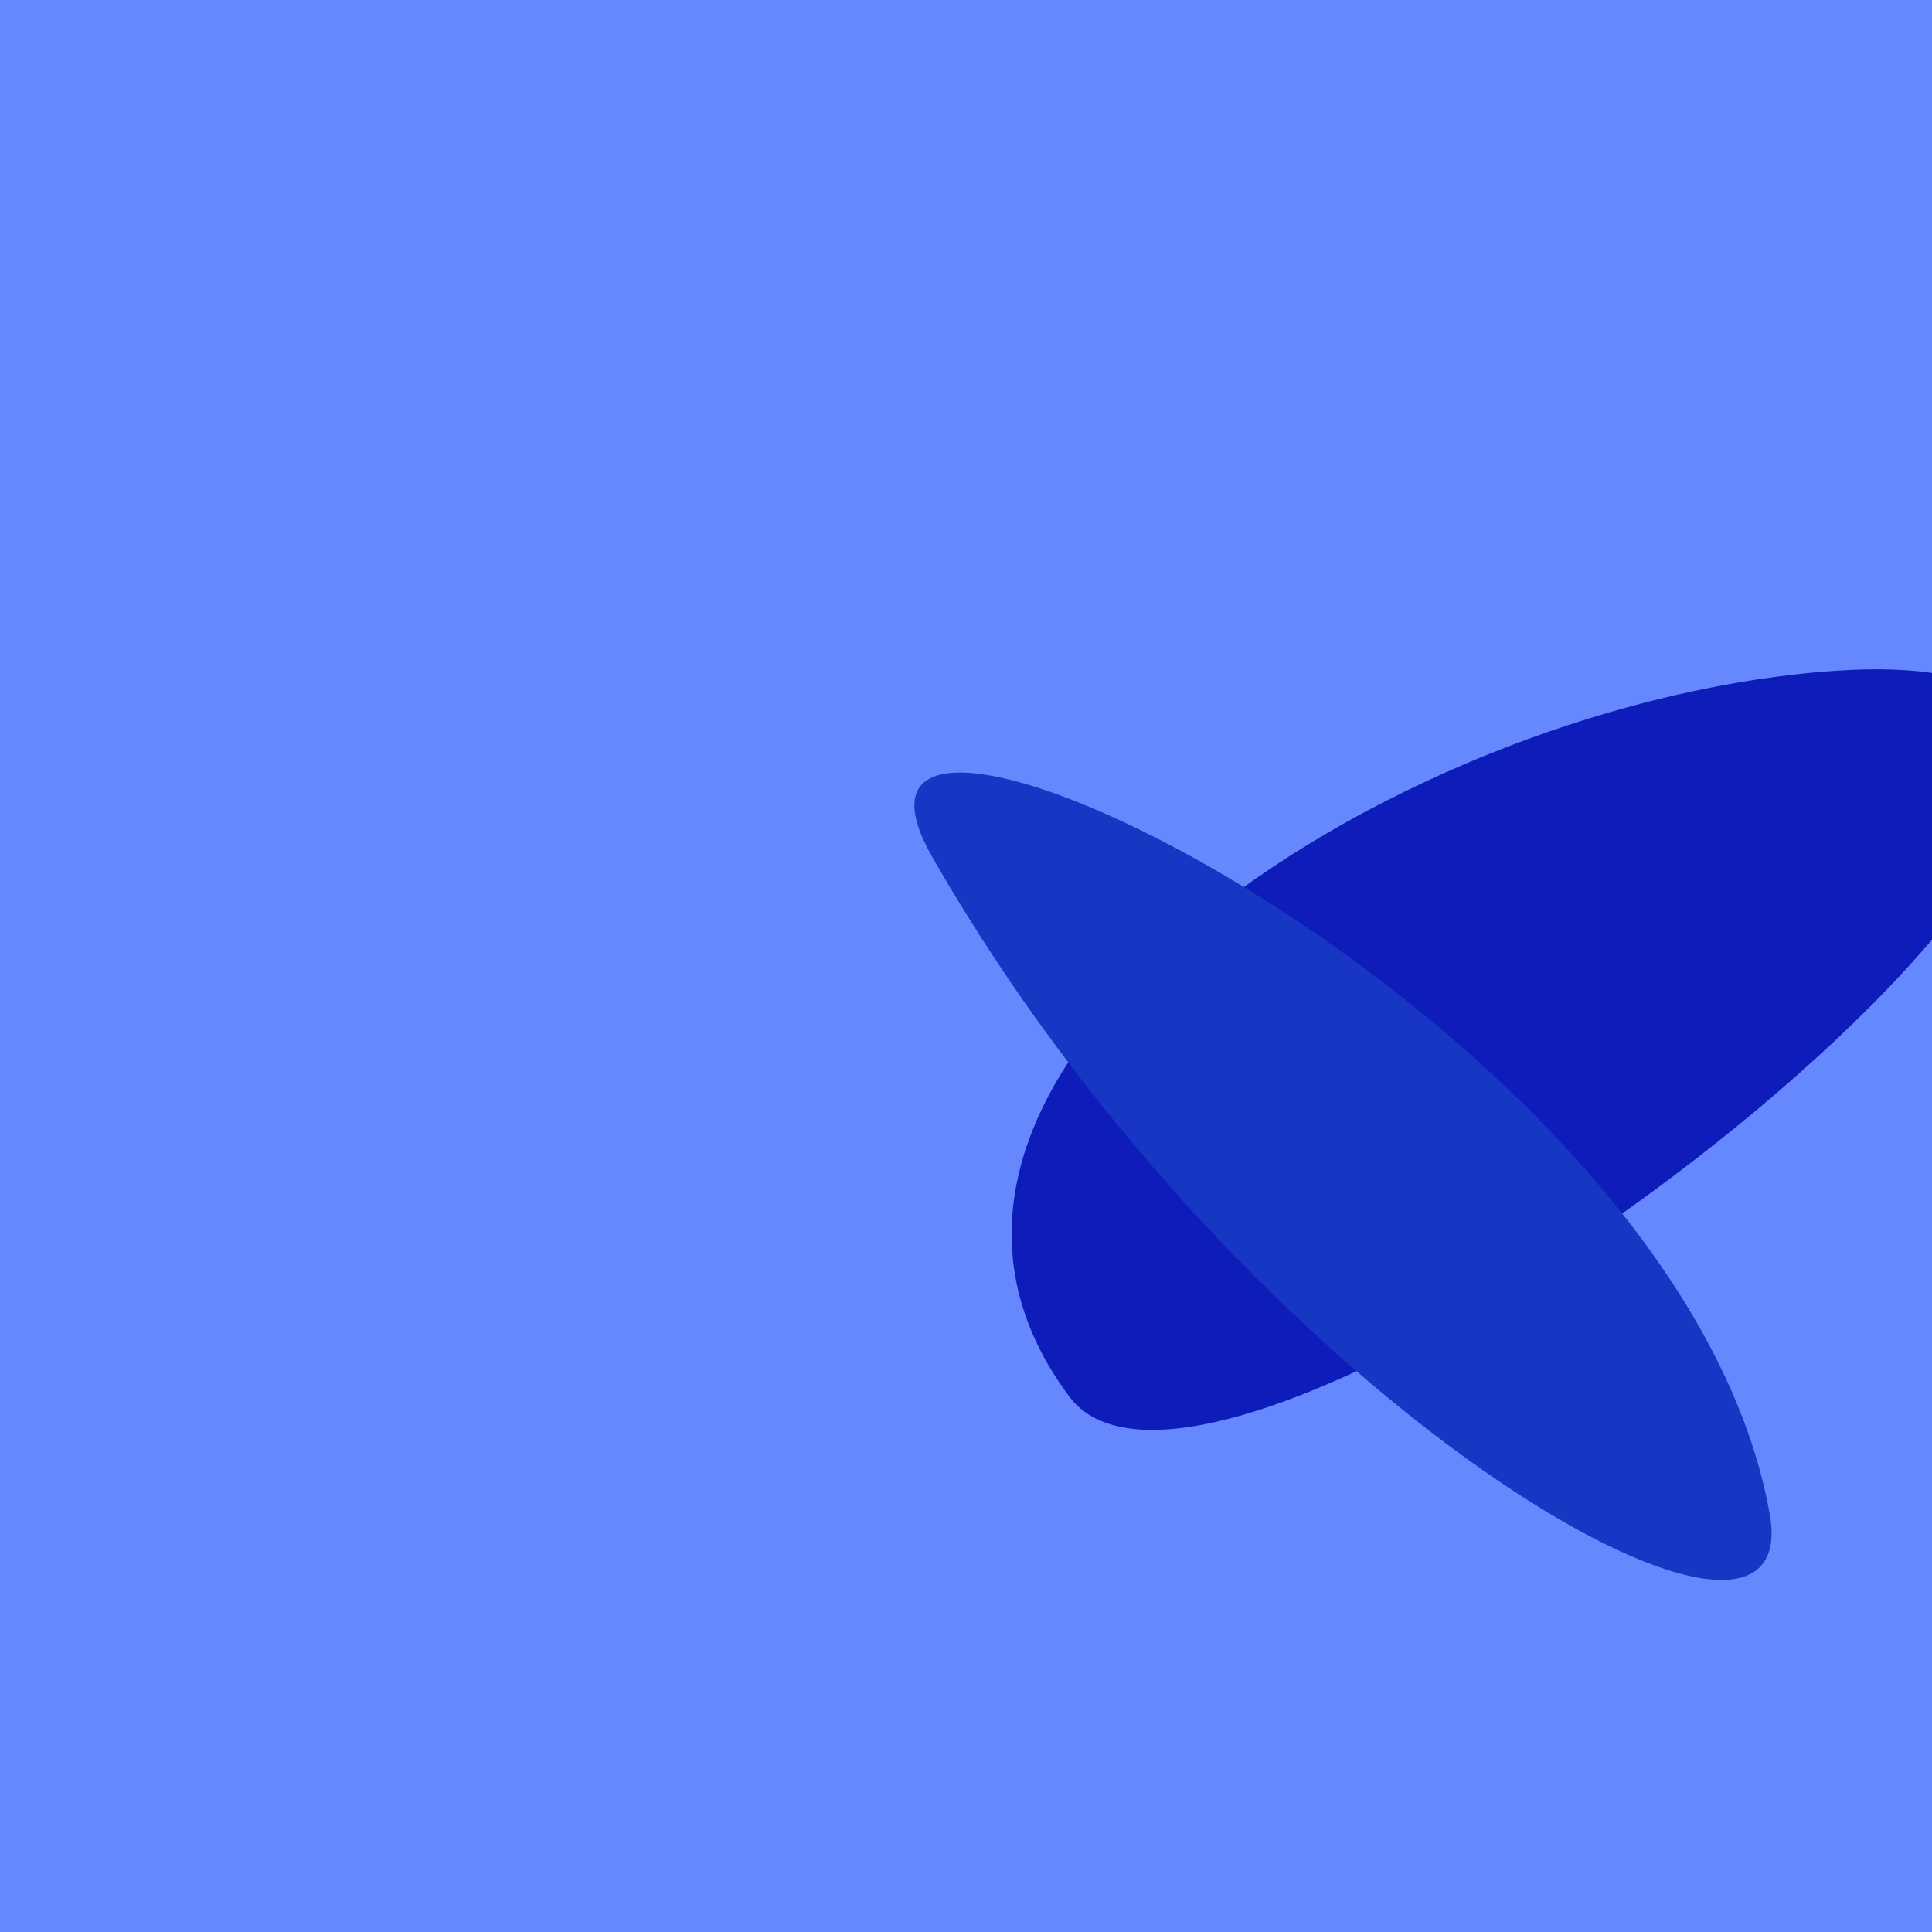
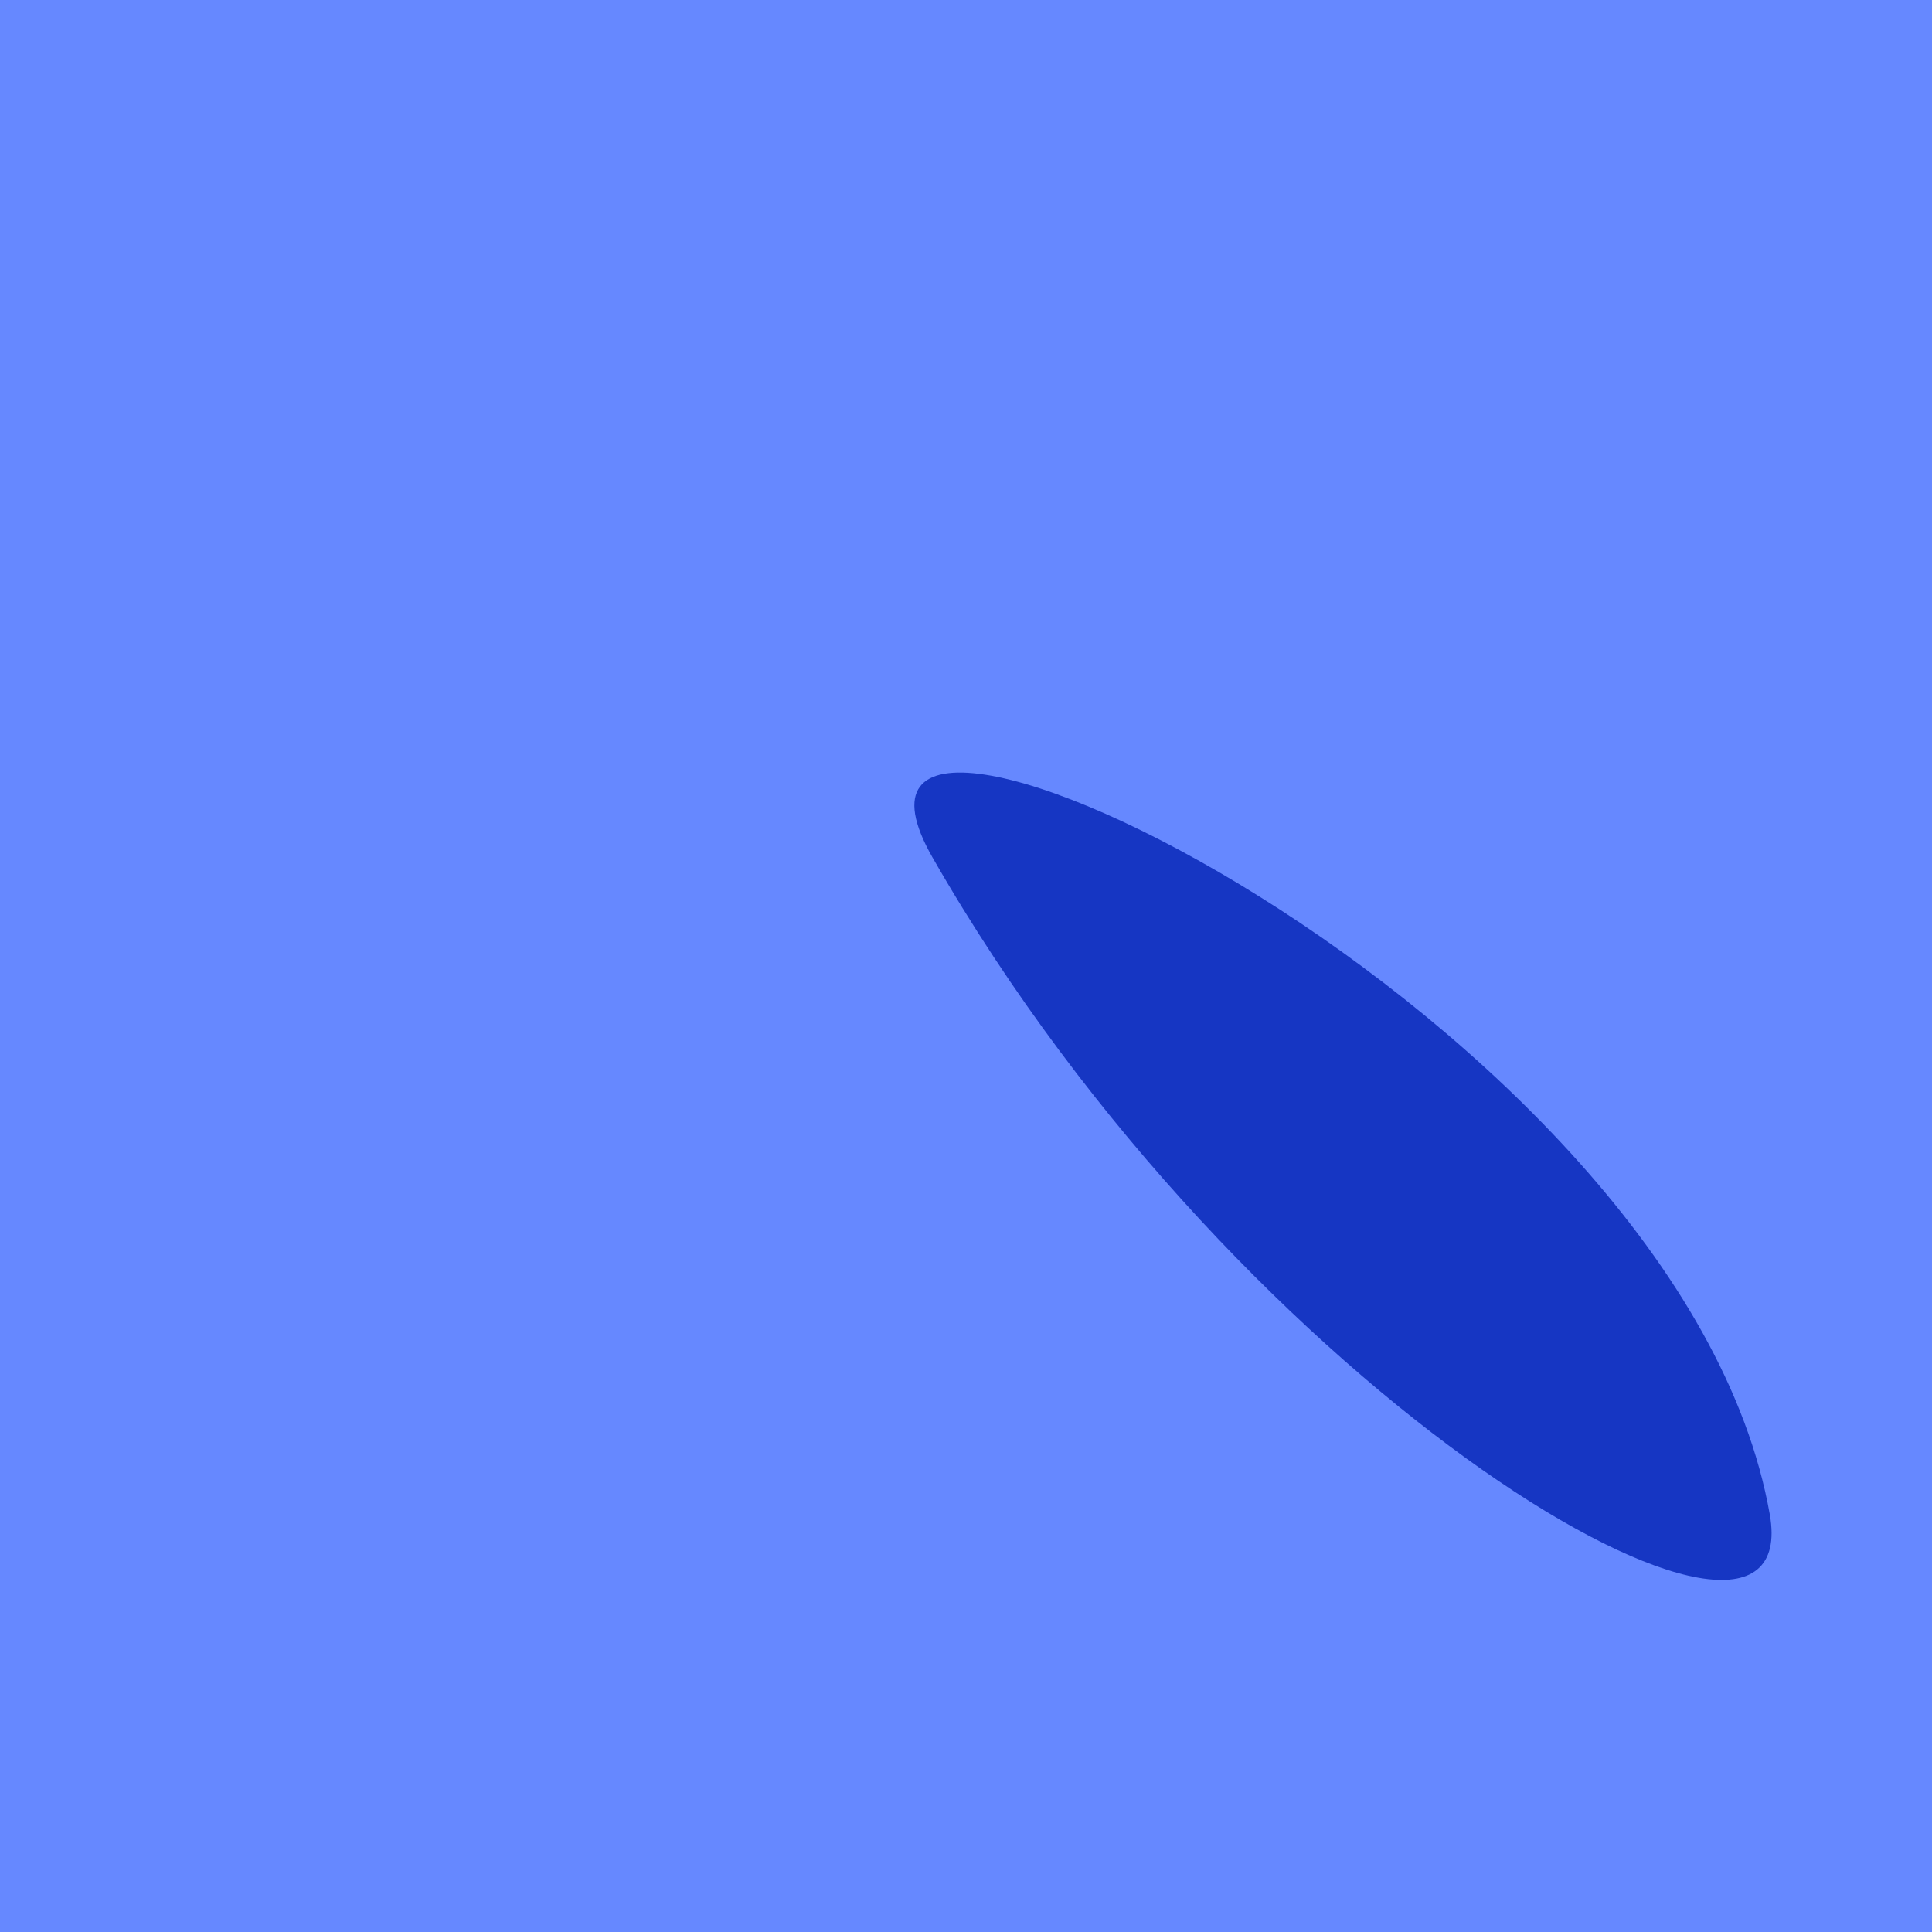
<svg xmlns="http://www.w3.org/2000/svg" width="128" height="128">
  <g>
    <rect width="128" height="128" fill="#68f" />
-     <path d="M 70.83 92.511 C 82.085 107.635 167.065 40.577 120.663 44.512 C 91.497 46.985 55.062 71.322 70.83 92.511" fill="rgb(14,28,185)" />
    <path d="M 61.778 56.803 C 82.422 92.89 119.733 114.37 117.254 100.34 C 111.421 67.329 51.419 38.694 61.778 56.803" fill="rgb(22,54,195)" />
  </g>
</svg>